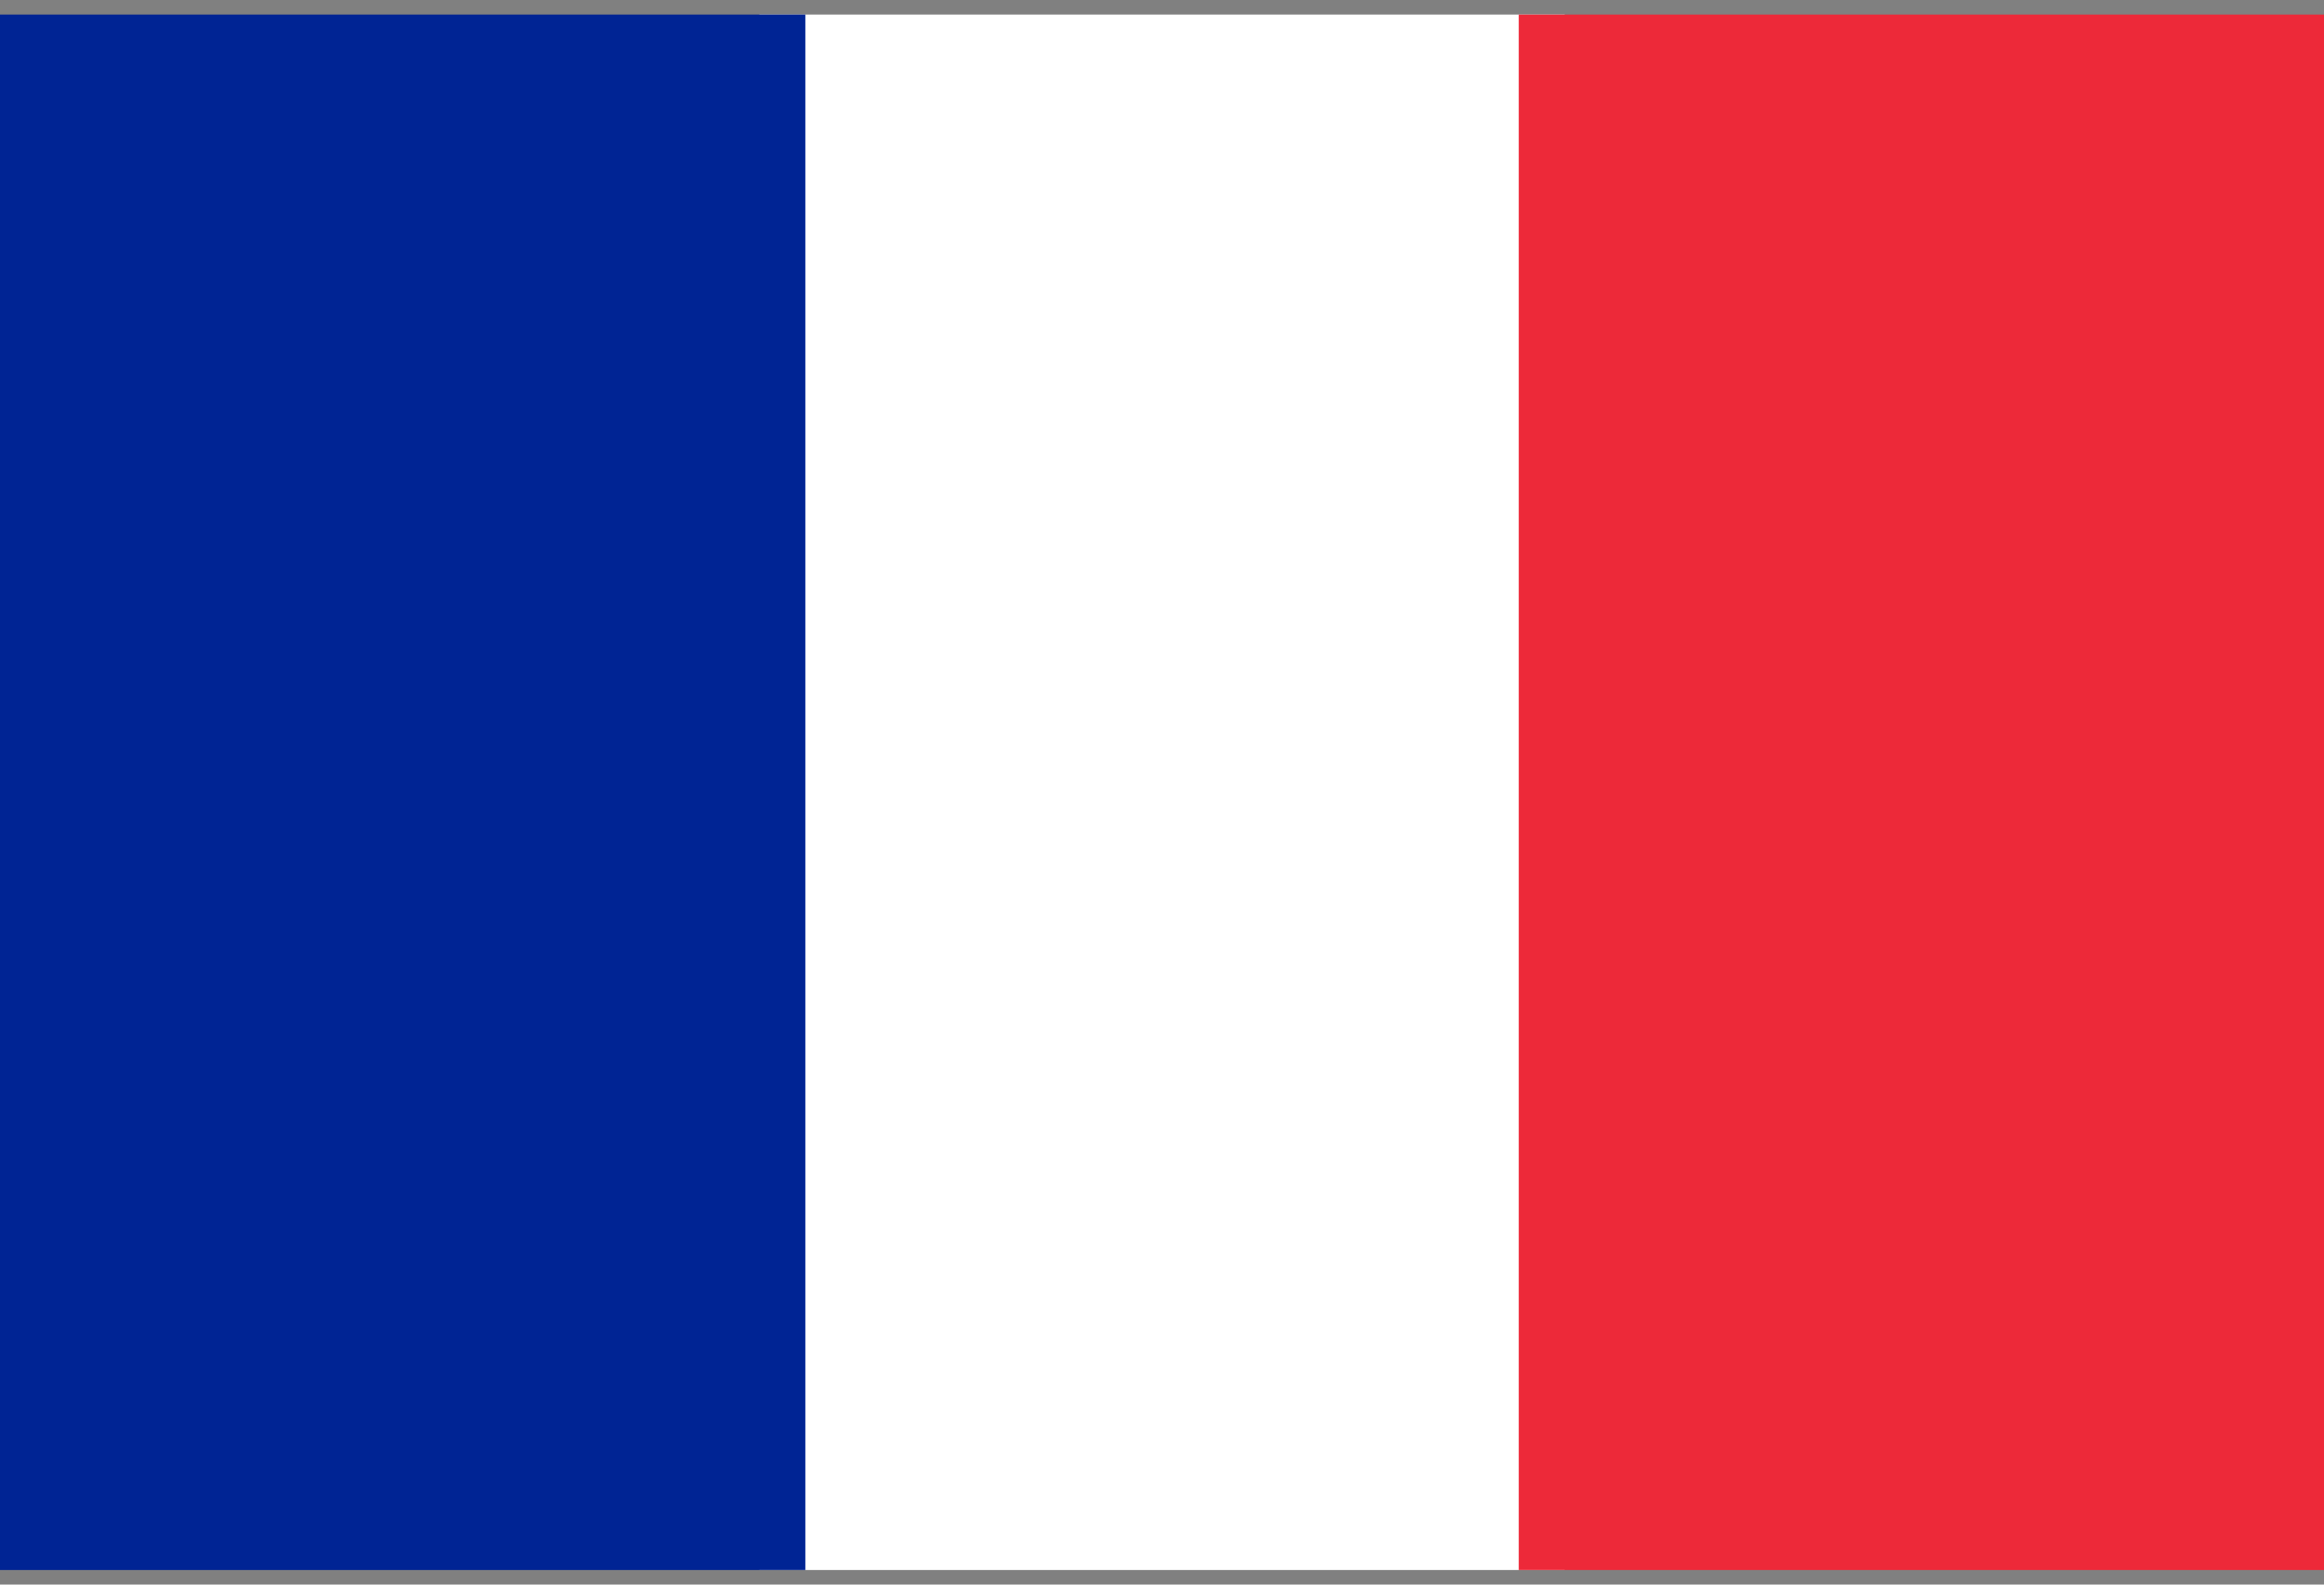
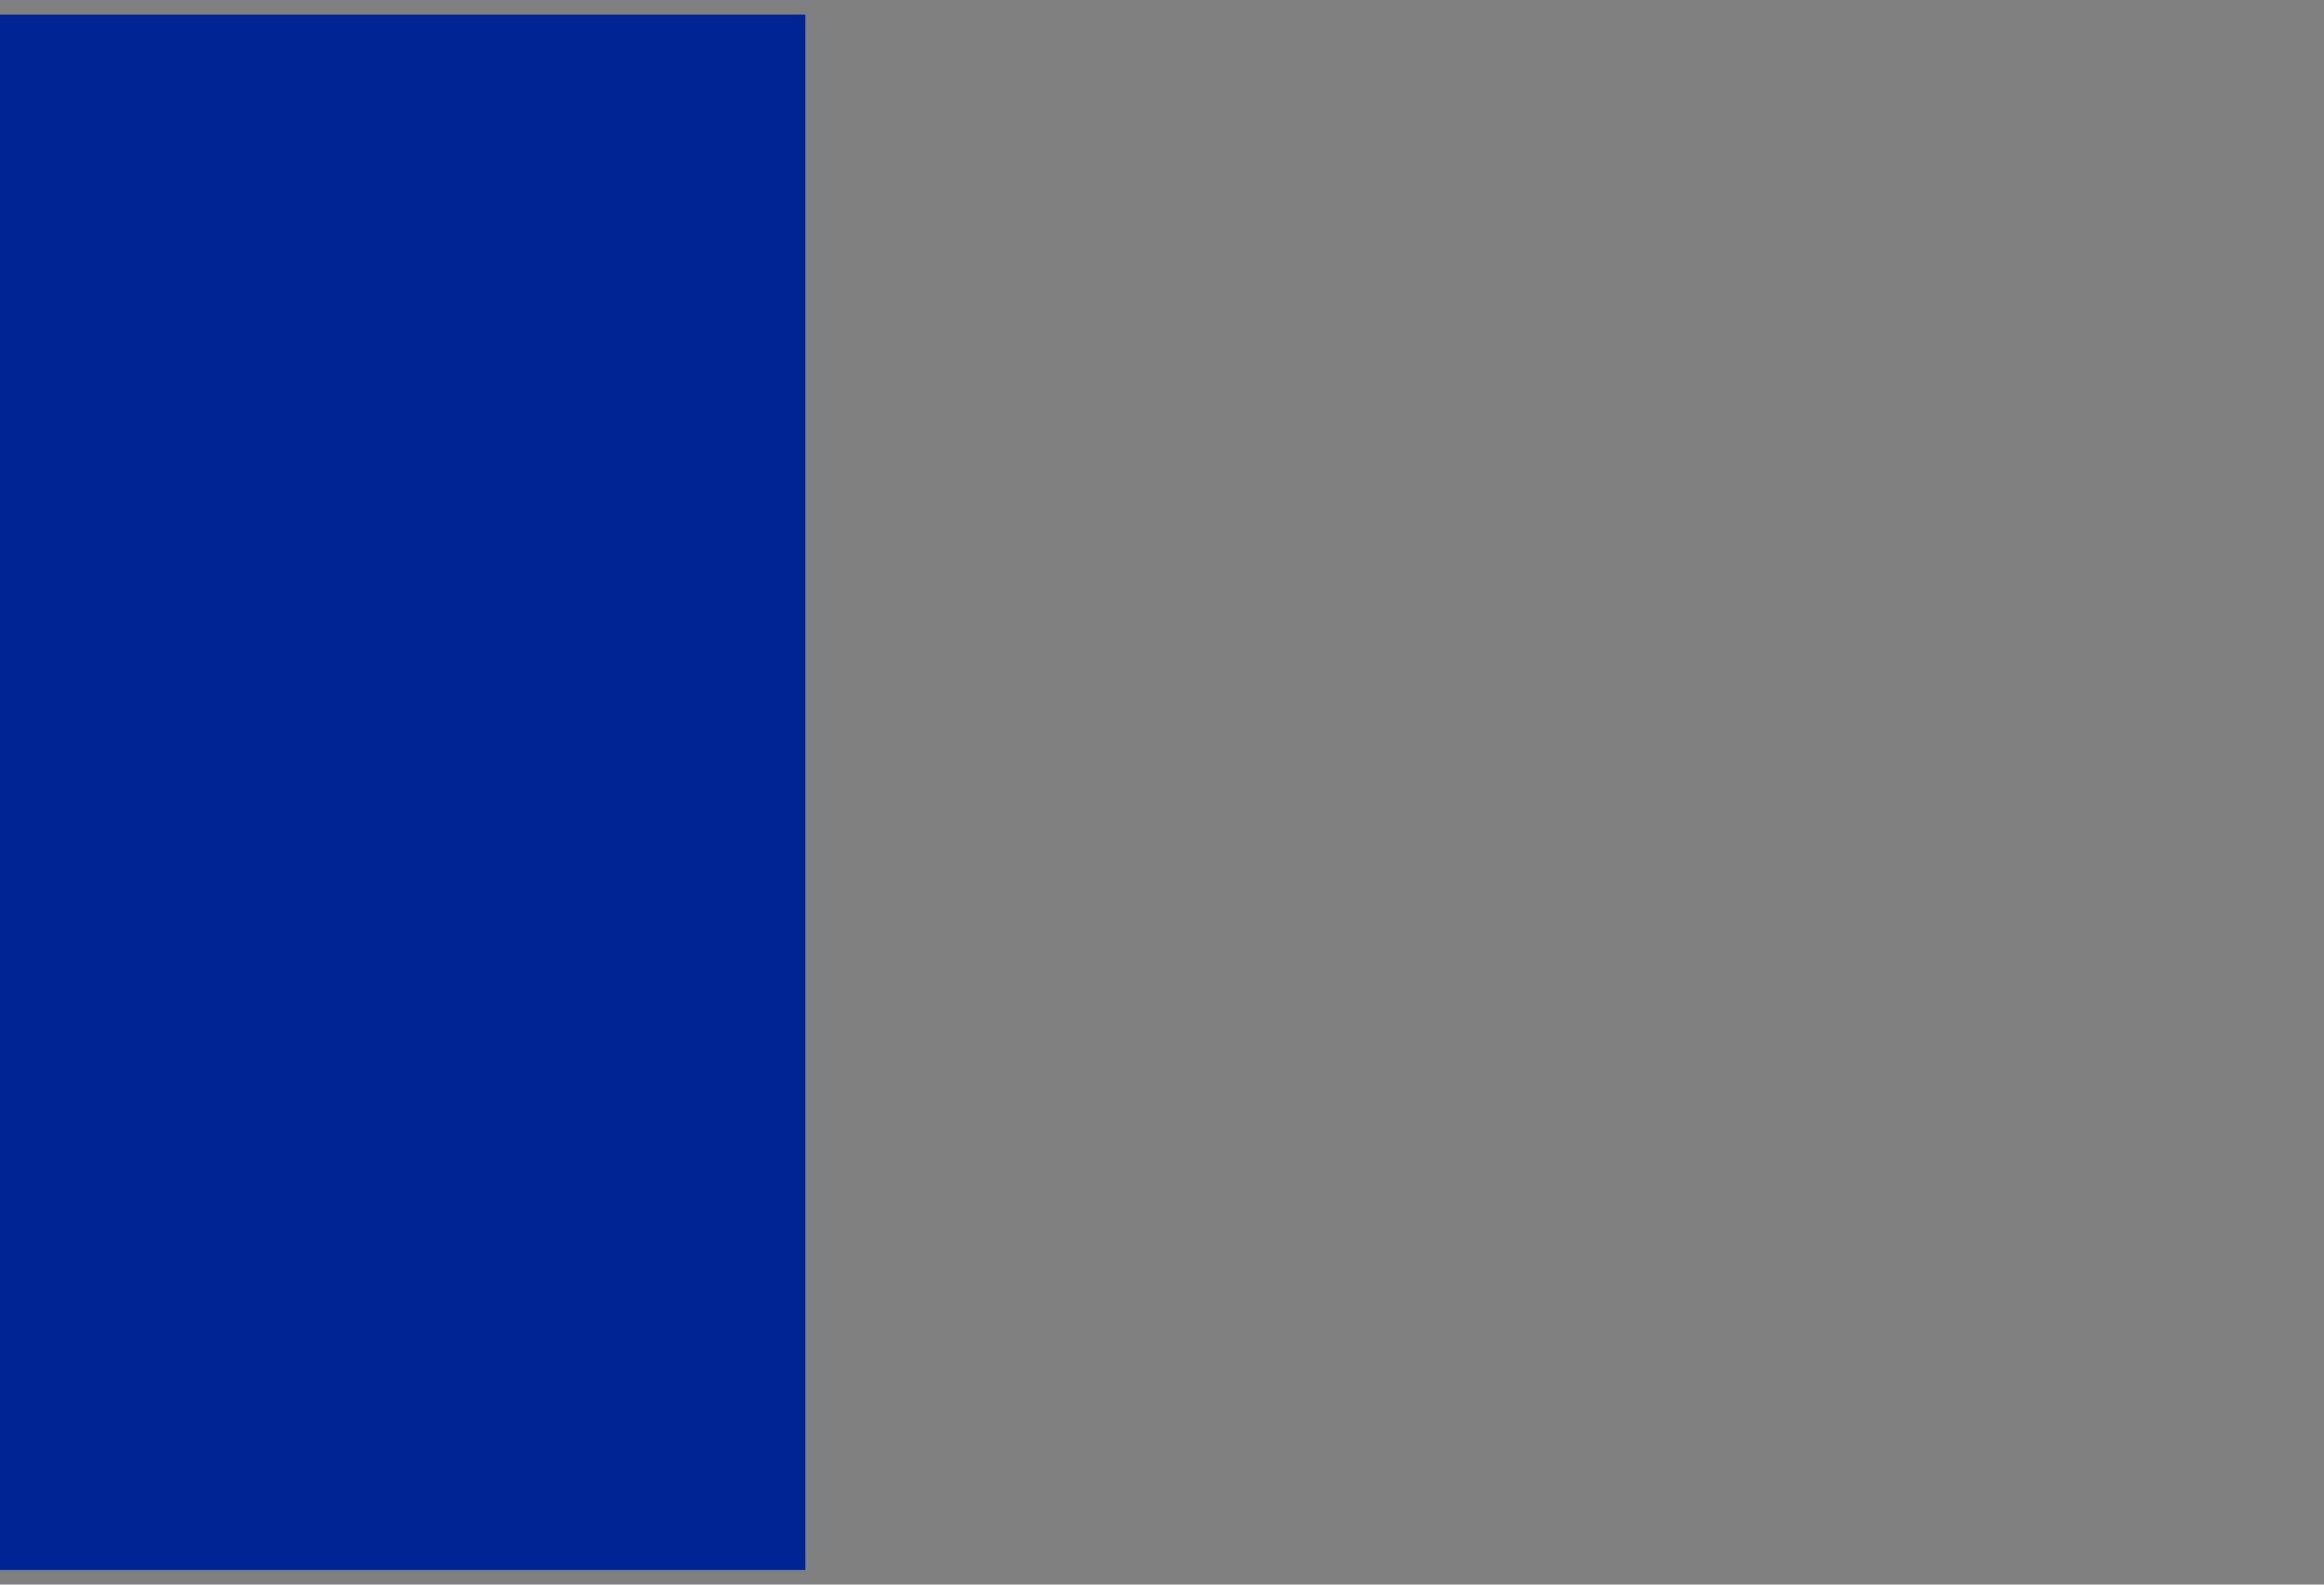
<svg xmlns="http://www.w3.org/2000/svg" width="22" height="15" fill="none">
  <rect width="100%" height="100%" fill="#808080" stroke="none" />
-   <path fill="#fff" d="M7.188.138h7.624v14.724H7.188z" />
  <path fill="#002494" d="M0 .138h7.624v14.724H0z" />
-   <path fill="#ed2939" d="M14.377.138H22v14.724h-7.623z" />
</svg>